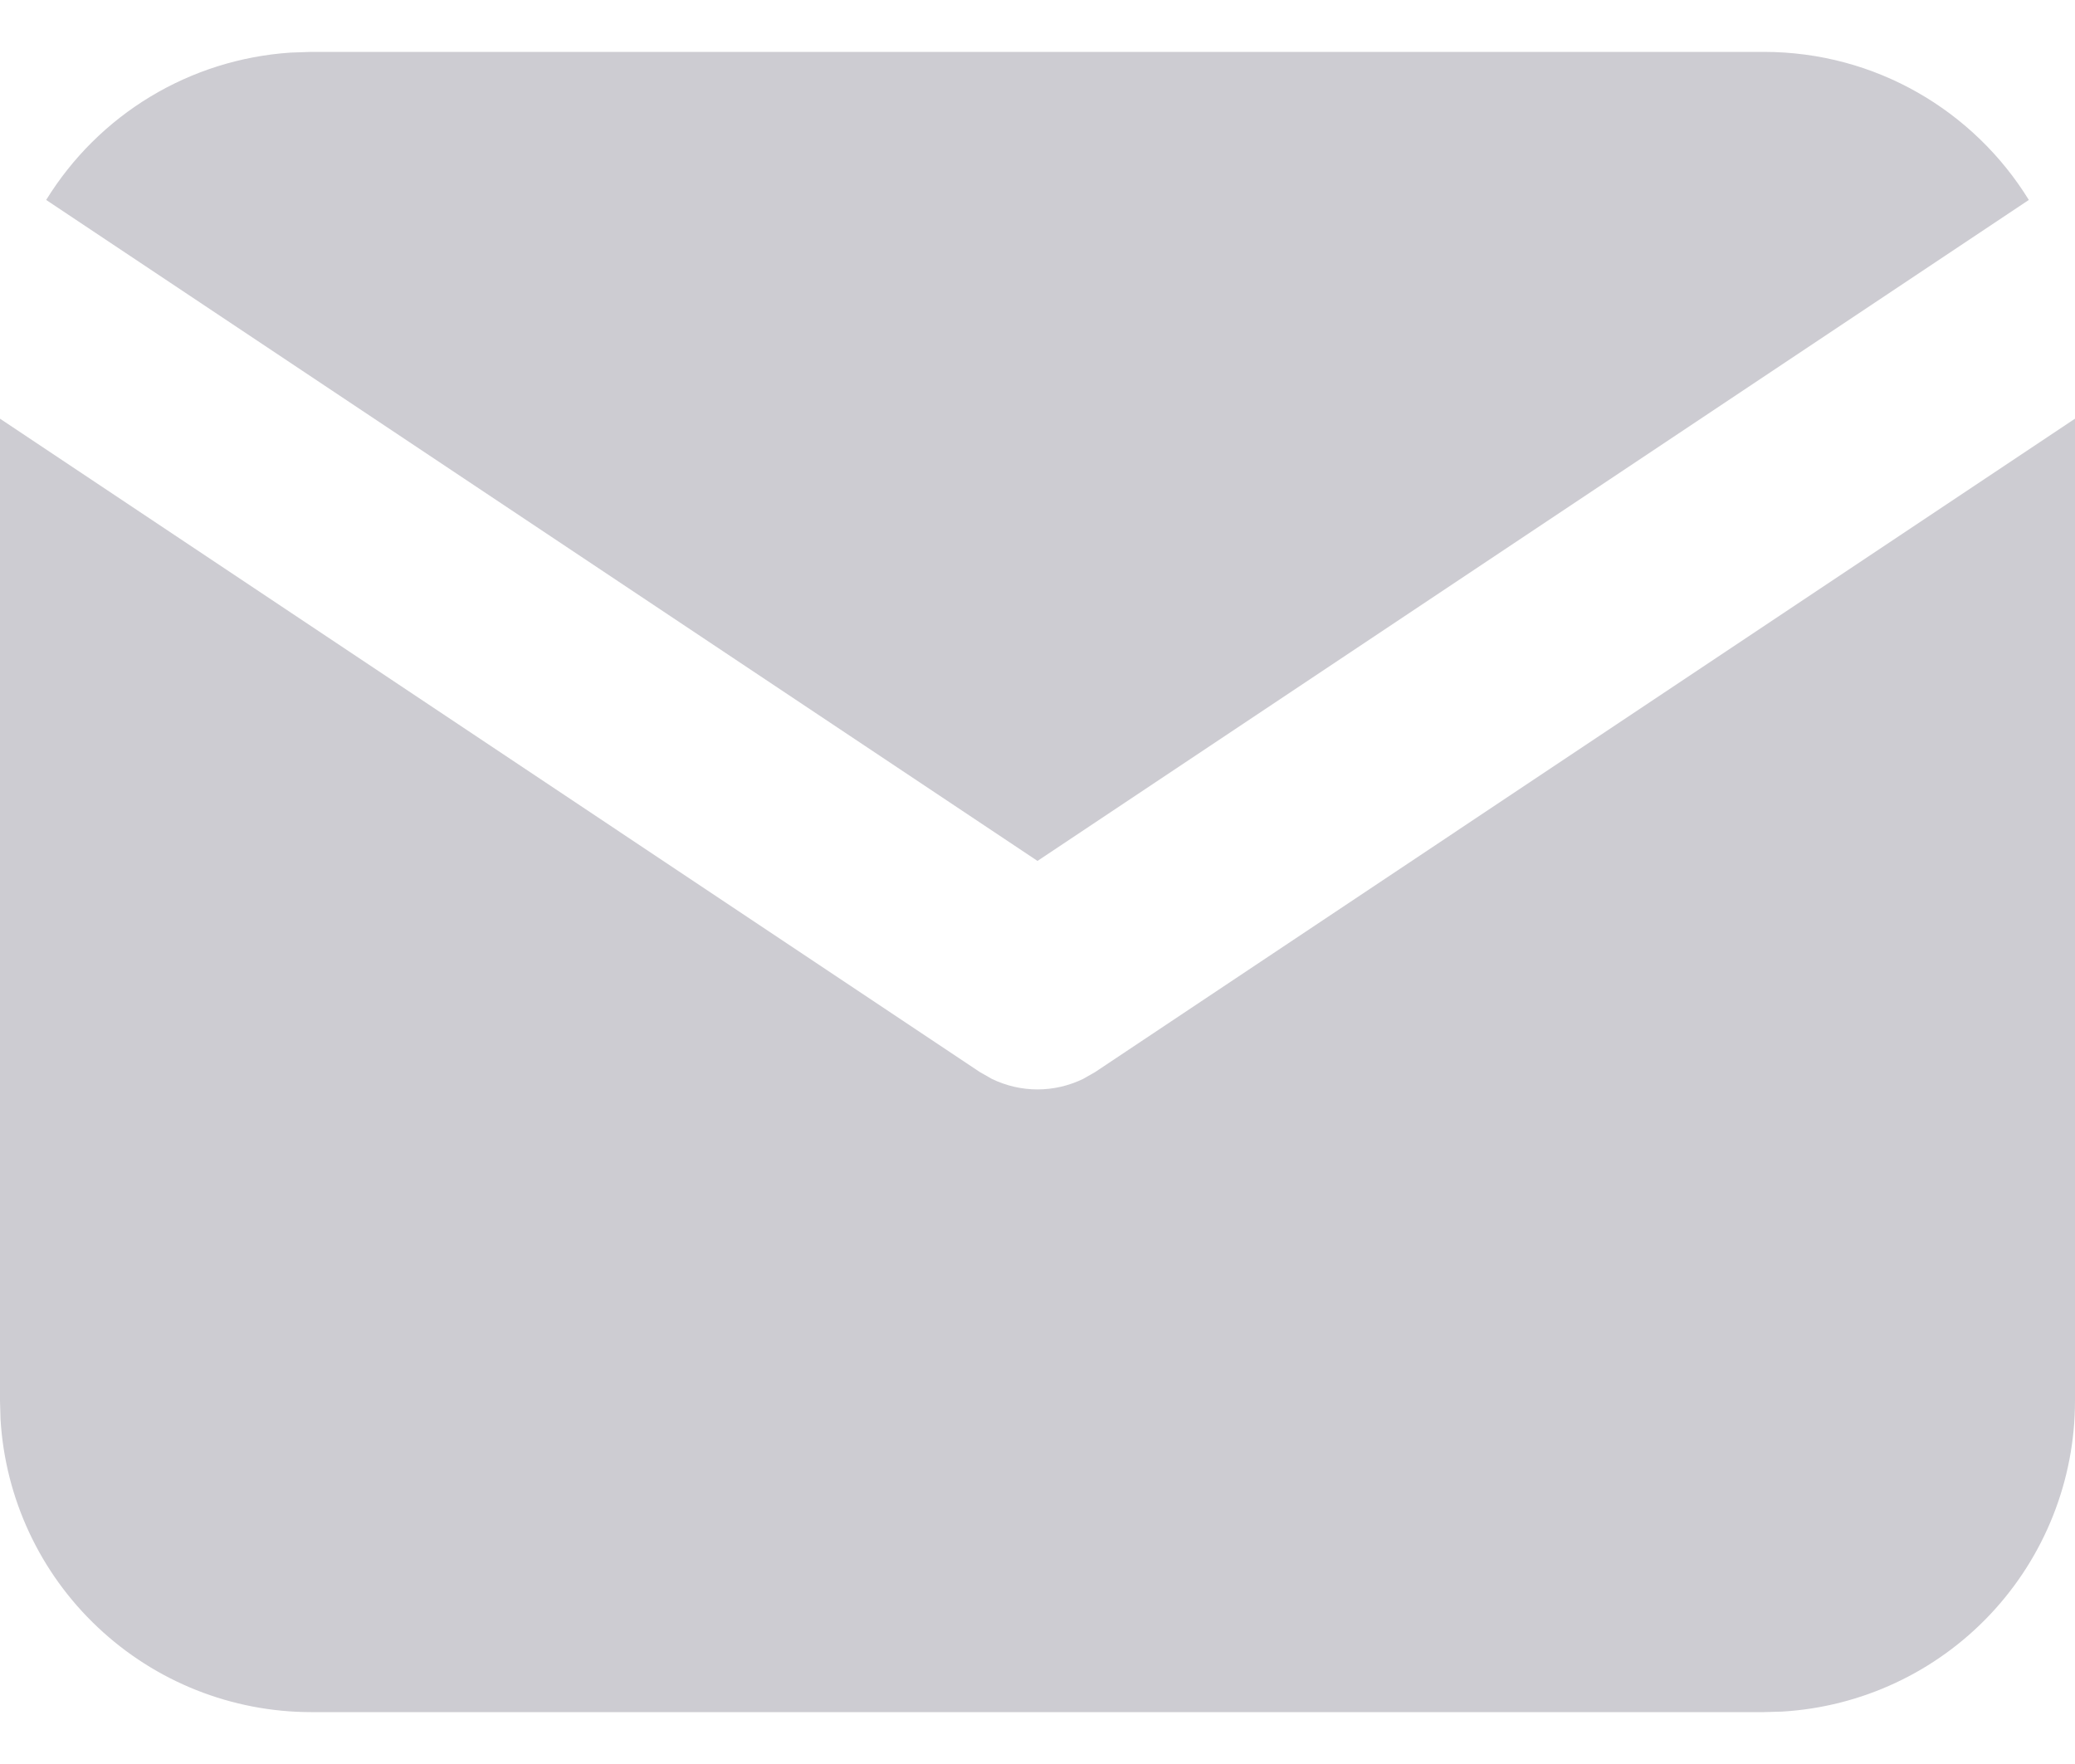
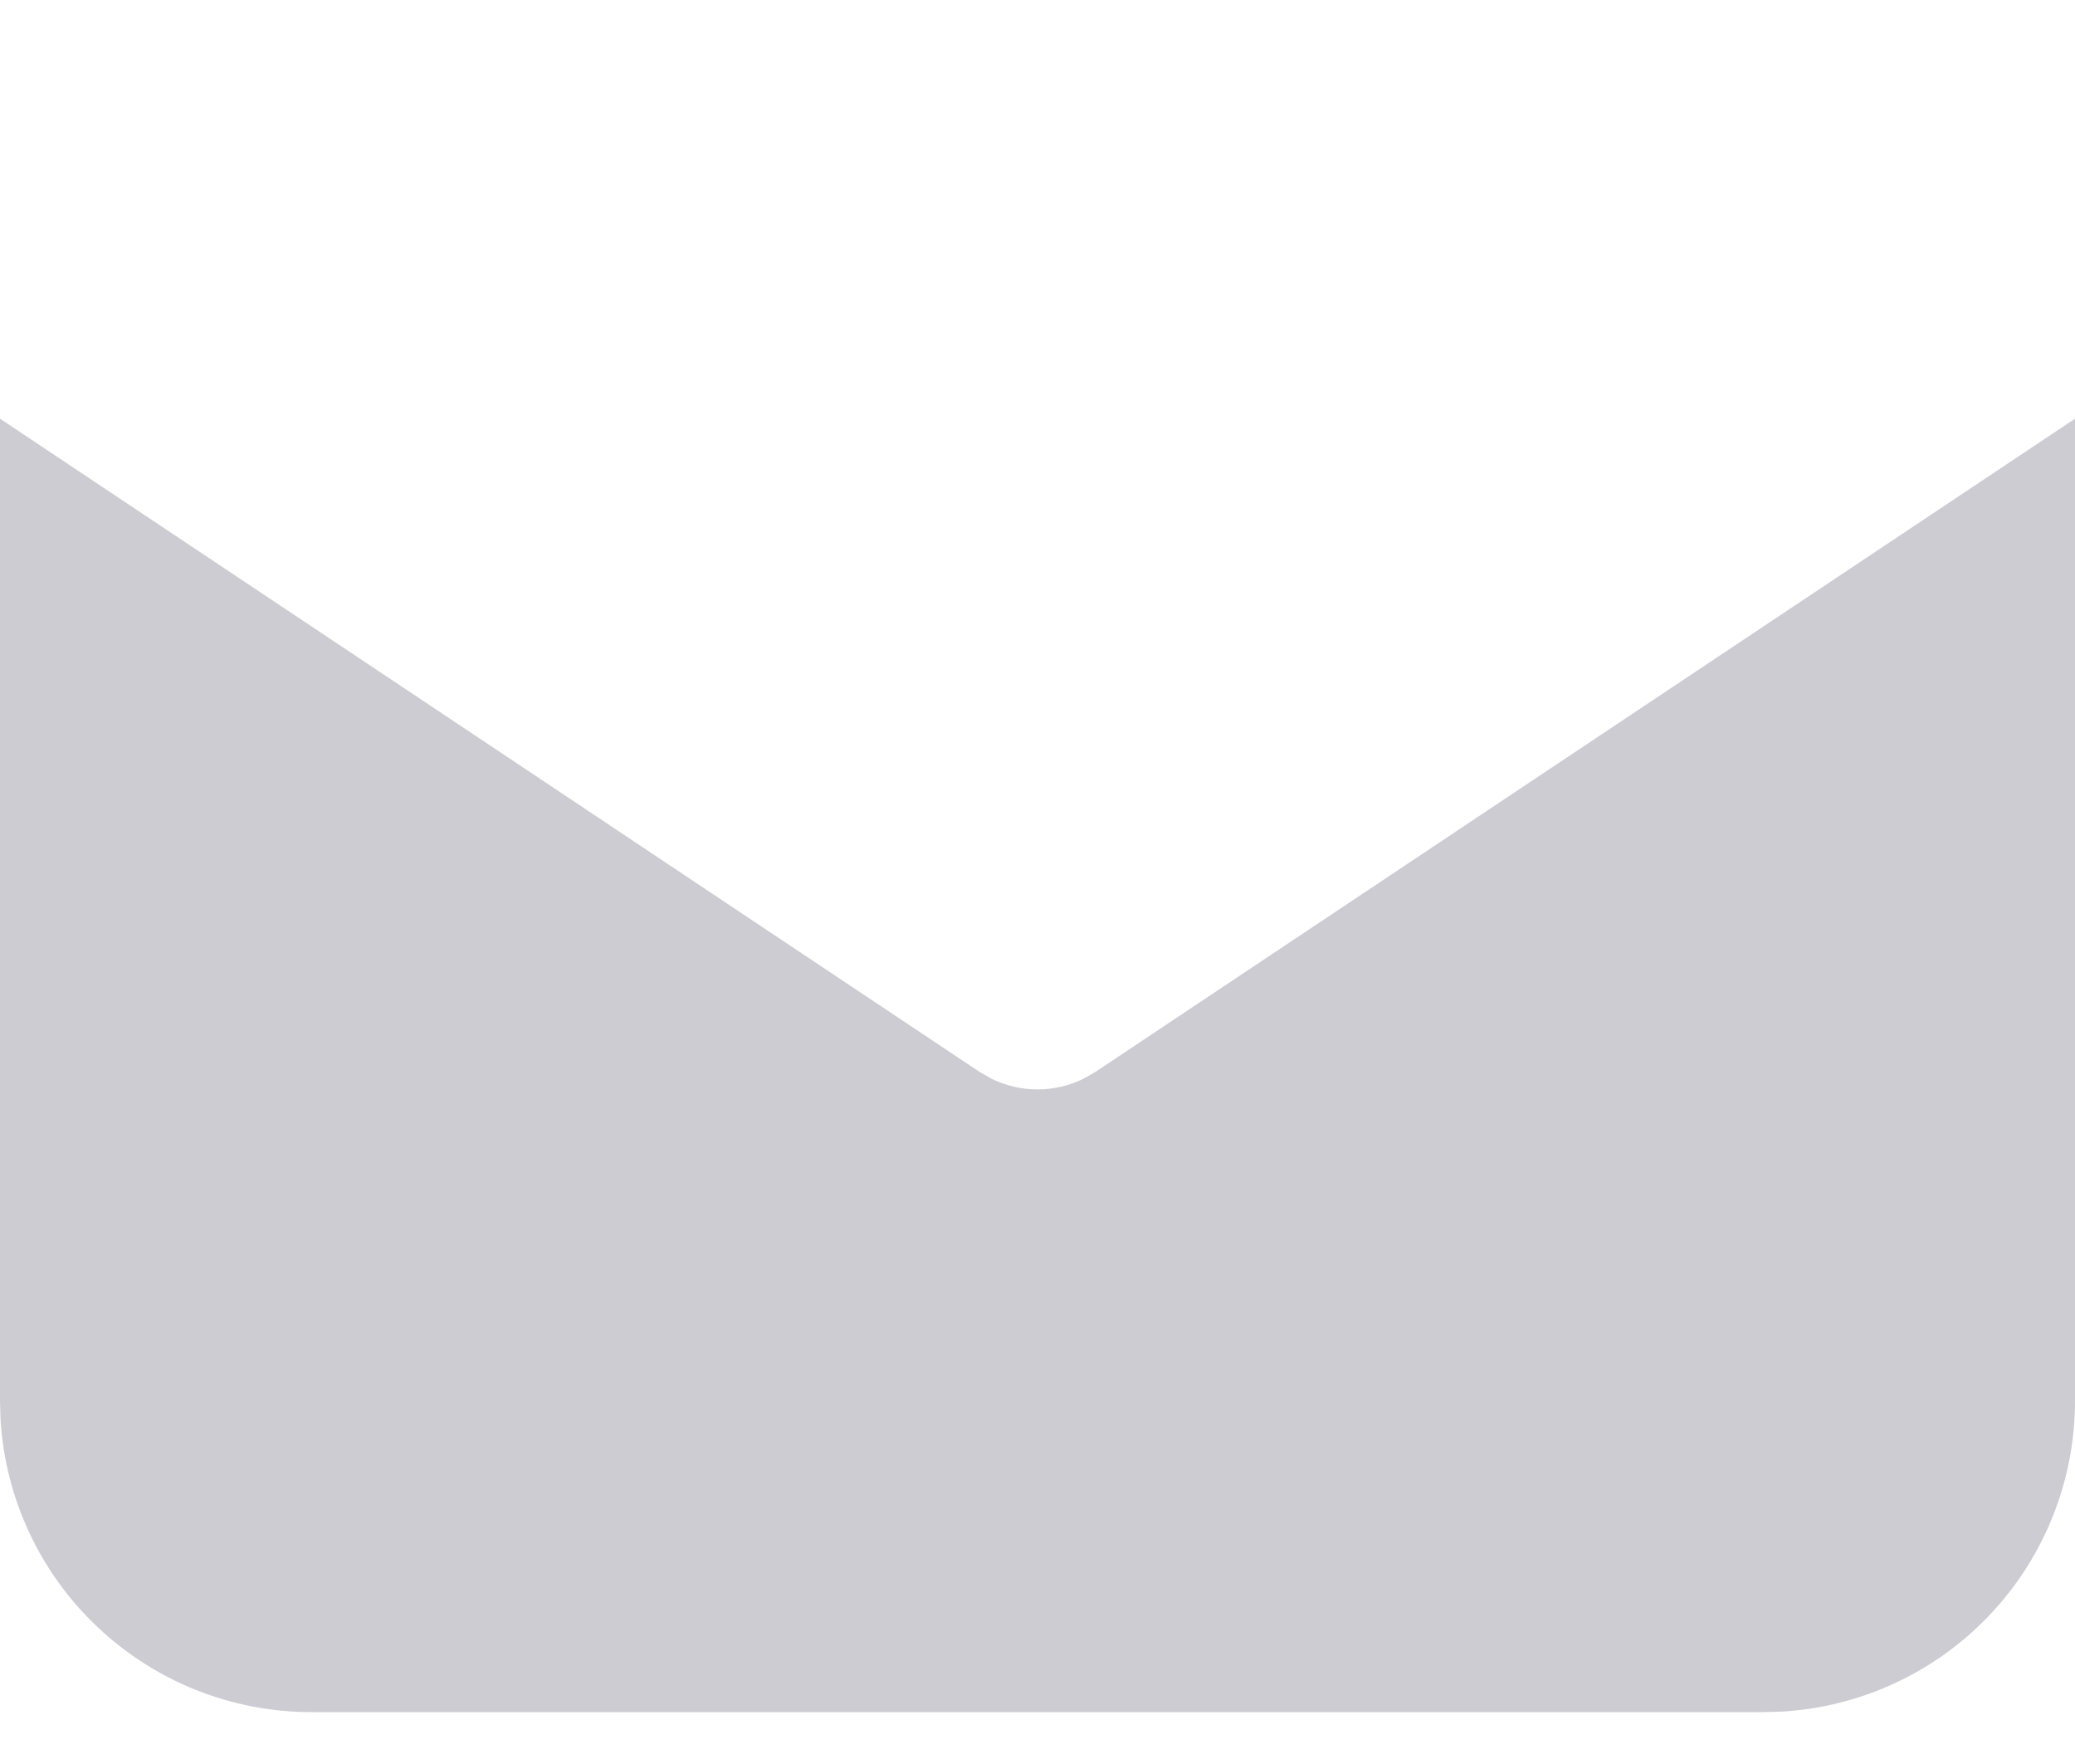
<svg xmlns="http://www.w3.org/2000/svg" width="20" height="17" viewBox="0 0 20 17" fill="none">
-   <path d="M20 4.035V13.5C20 14.265 19.708 15.001 19.183 15.558C18.658 16.115 17.94 16.45 17.176 16.495L17 16.5H3C2.235 16.5 1.498 16.207 0.942 15.682C0.385 15.158 0.05 14.44 0.005 13.676L0 13.5V4.035L9.445 10.332L9.561 10.398C9.698 10.464 9.848 10.499 10 10.499C10.152 10.499 10.302 10.464 10.439 10.398L10.555 10.332L20 4.035Z" fill="#CDCCD2" />
-   <path d="M17 0.5C18.08 0.5 19.027 1.07 19.555 1.927L10 8.297L0.445 1.927C0.696 1.52 1.04 1.178 1.45 0.931C1.859 0.684 2.322 0.539 2.799 0.507L3 0.5H17Z" fill="#CDCCD2" />
+   <path d="M20 4.035V13.5C20 14.265 19.708 15.001 19.183 15.558C18.658 16.115 17.94 16.45 17.176 16.495L17 16.5H3C2.235 16.5 1.498 16.207 0.942 15.682C0.385 15.158 0.05 14.44 0.005 13.676L0 13.5V4.035L9.445 10.332L9.561 10.398C9.698 10.464 9.848 10.499 10 10.499C10.152 10.499 10.302 10.464 10.439 10.398L10.555 10.332L20 4.035" fill="#CDCCD2" />
</svg>